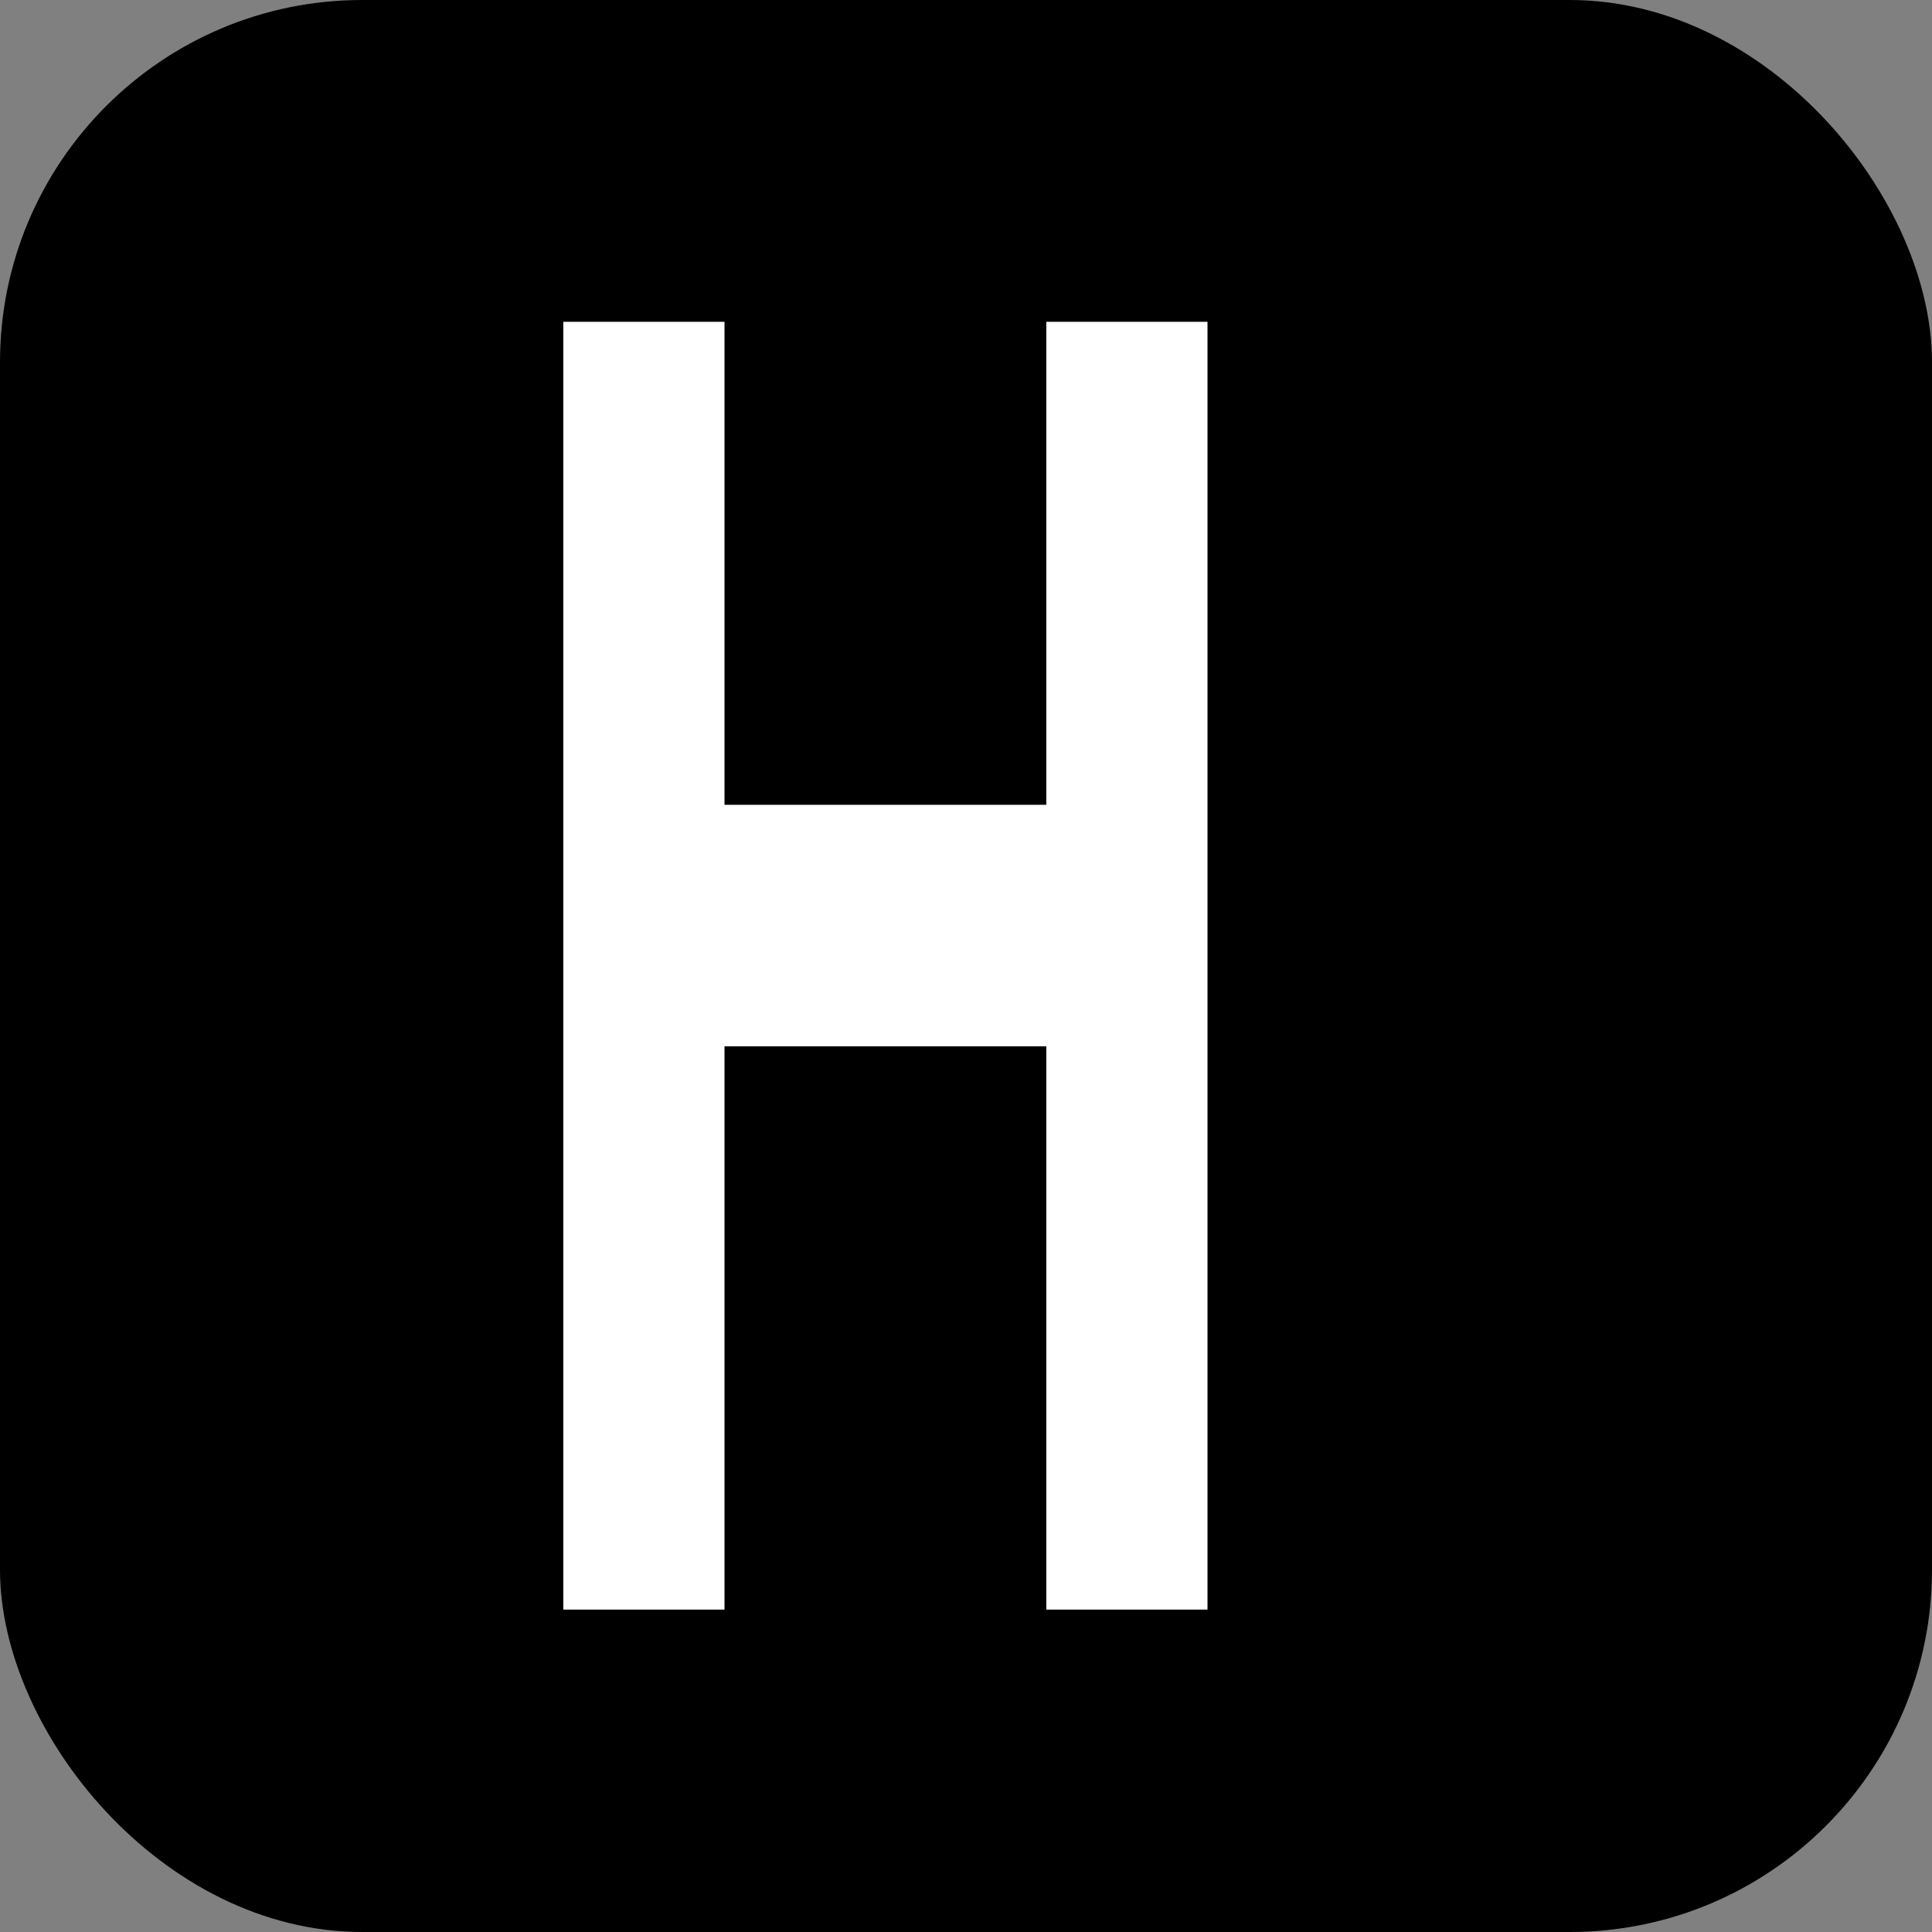
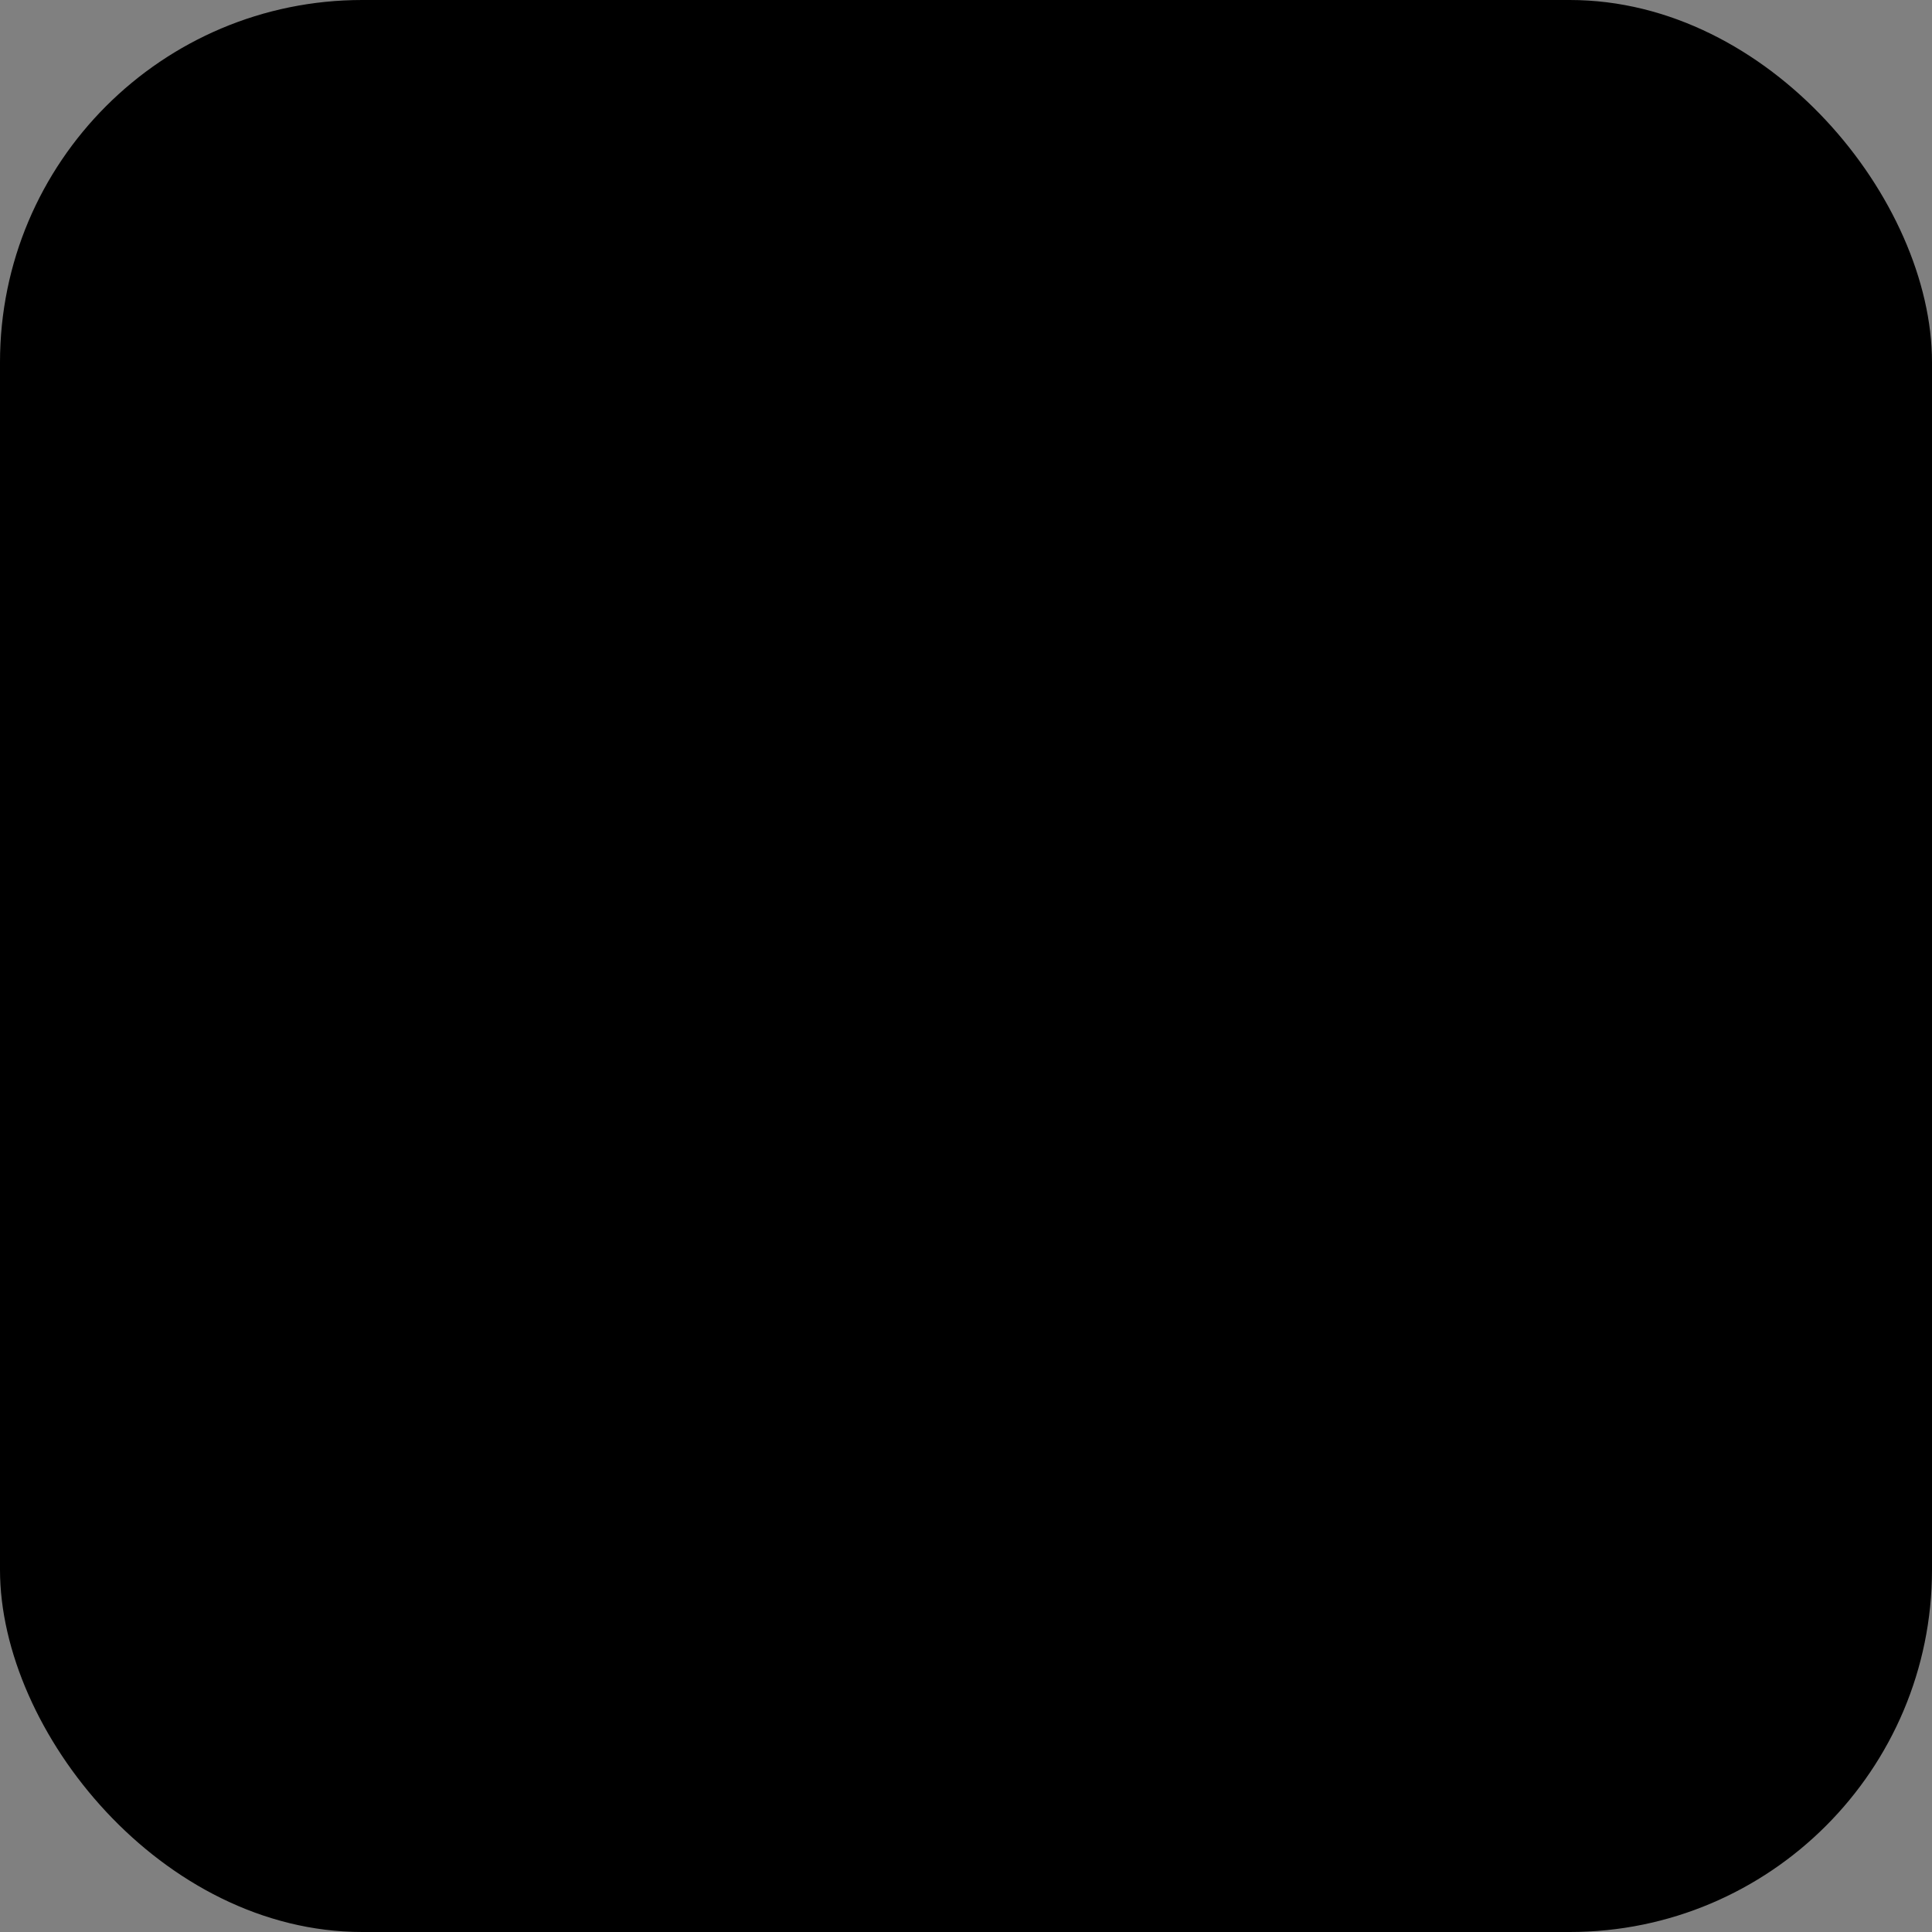
<svg xmlns="http://www.w3.org/2000/svg" width="32" height="32" viewBox="0 0 32 32" fill="none">
  <rect x="0" y="0" width="32" height="32" fill="#808080" stroke="none" />
  <rect width="32" height="32" rx="6" fill="black" />
-   <path d="M12 5.33v8h5.33V5.33h2.67v21.33h-2.67v-9.33H12v9.33H9.33V5.33H12z" fill="white" />
</svg>